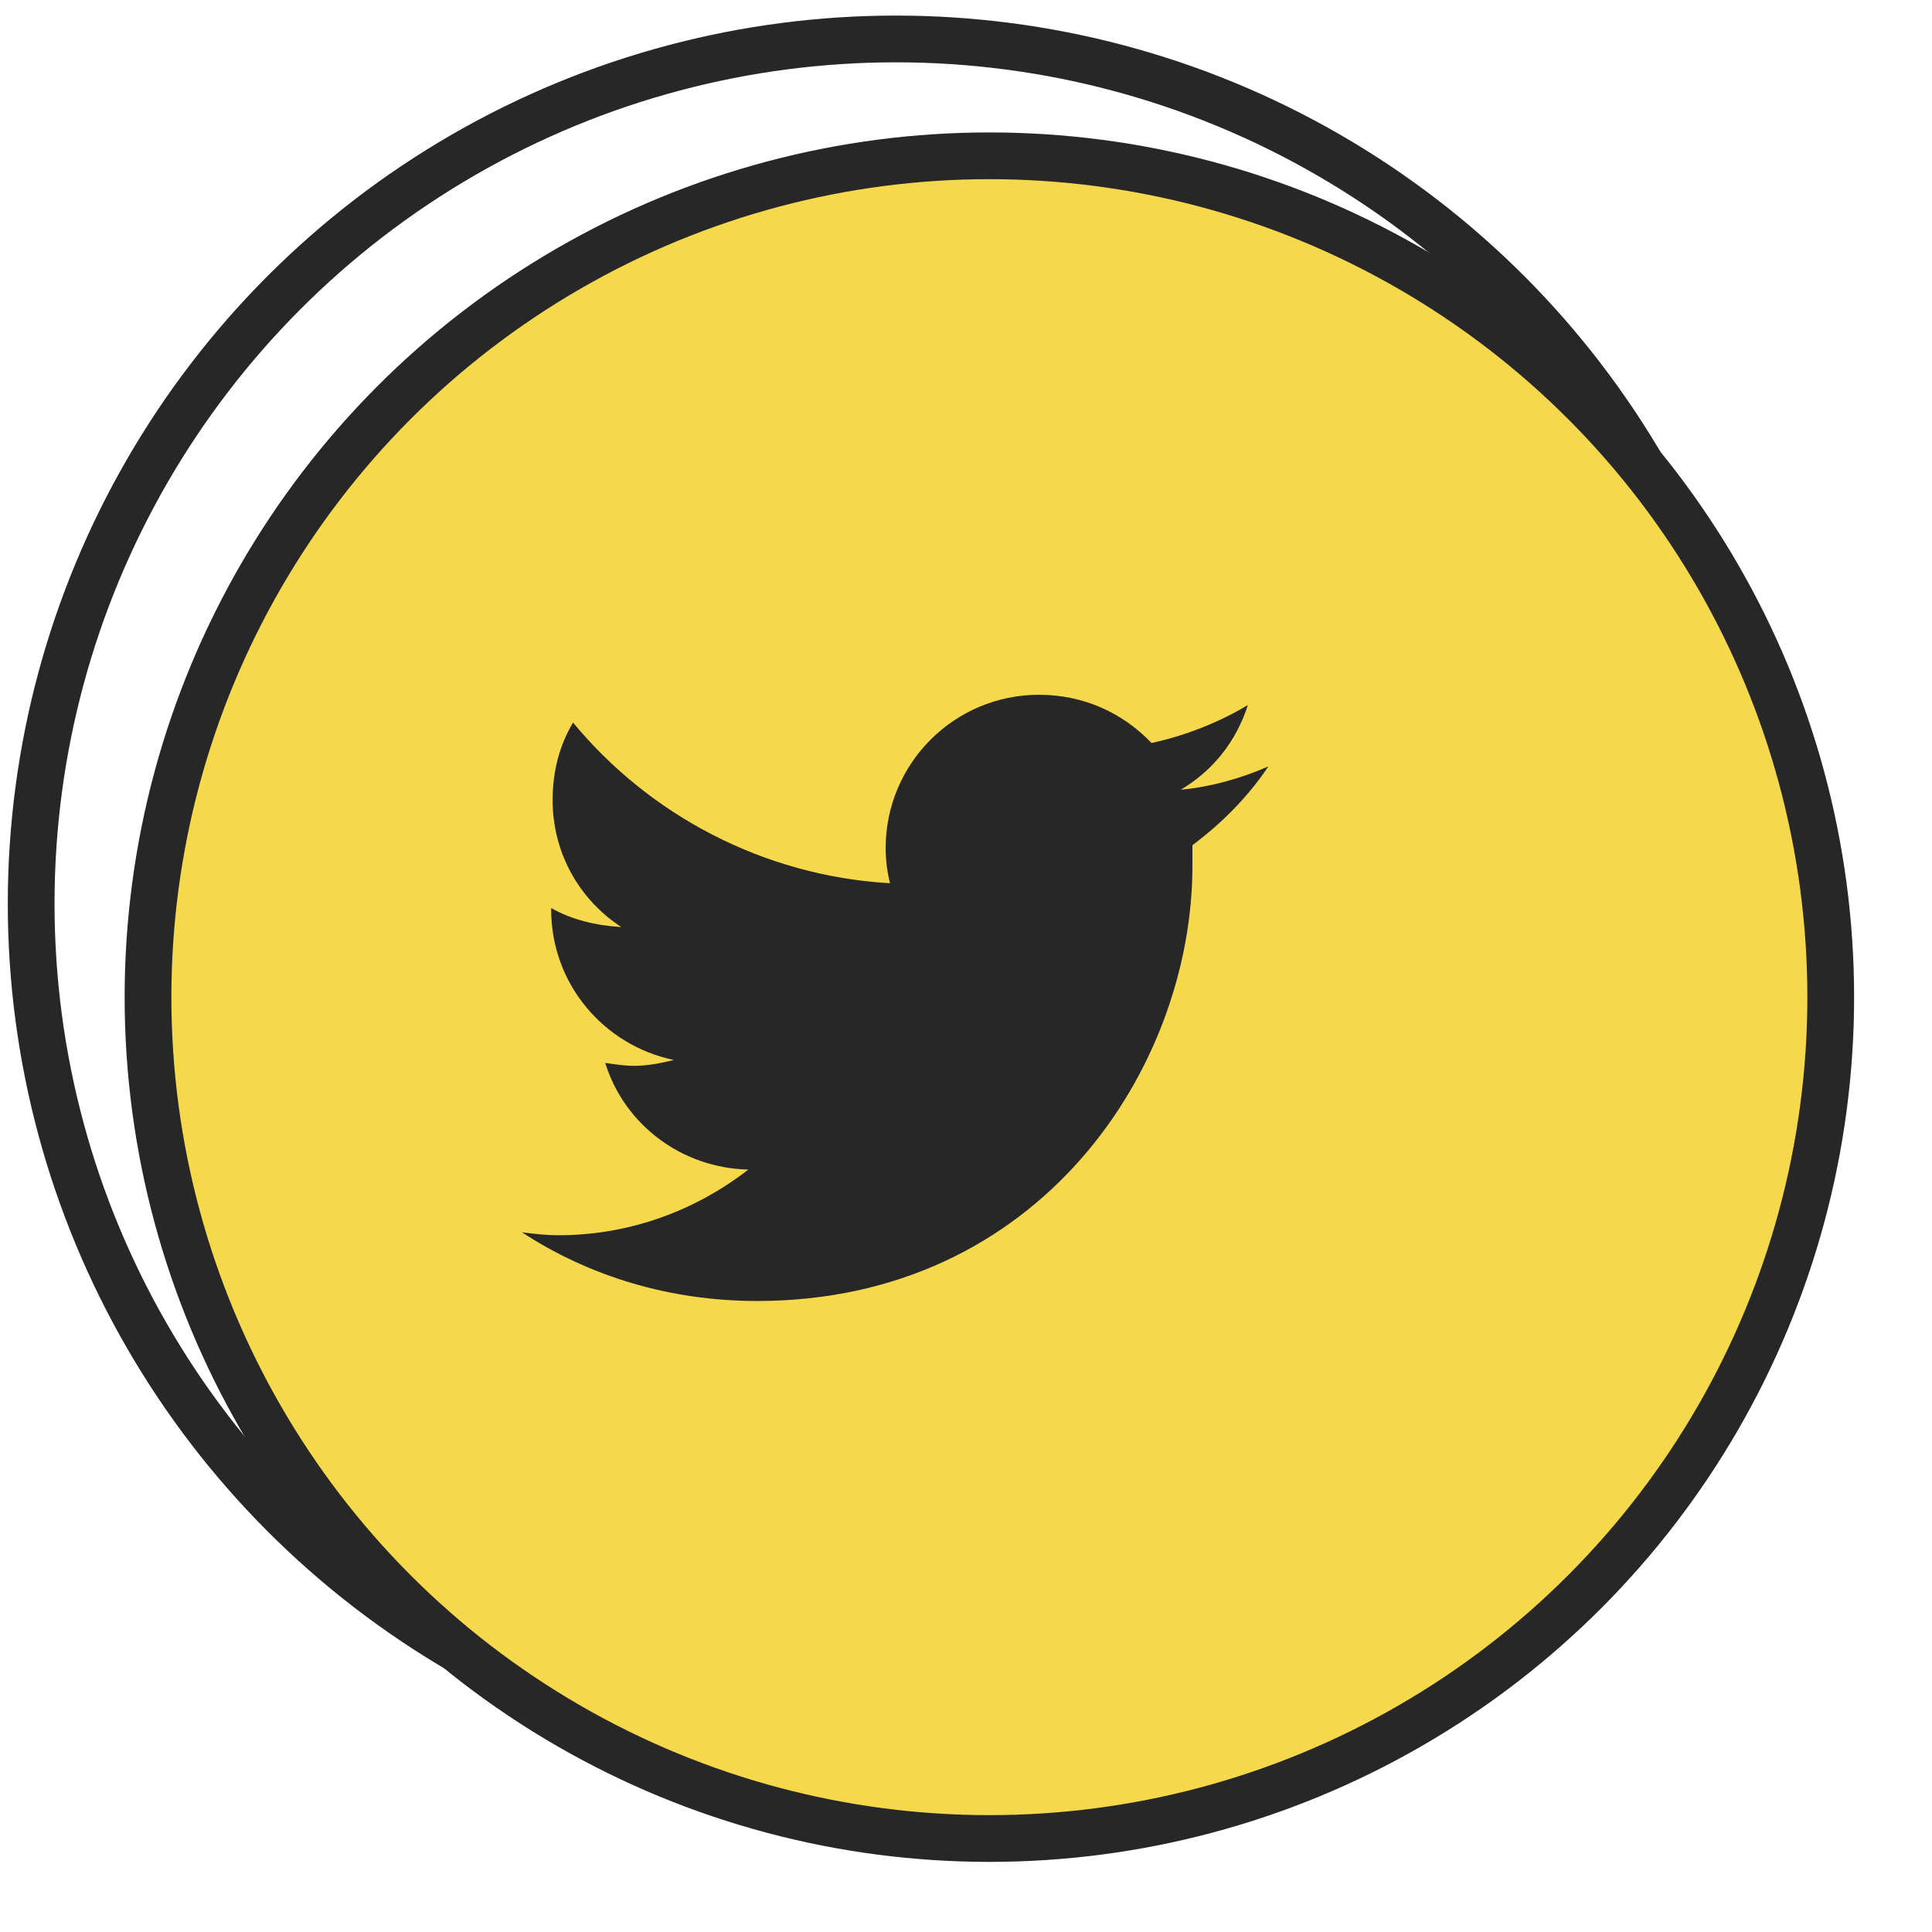
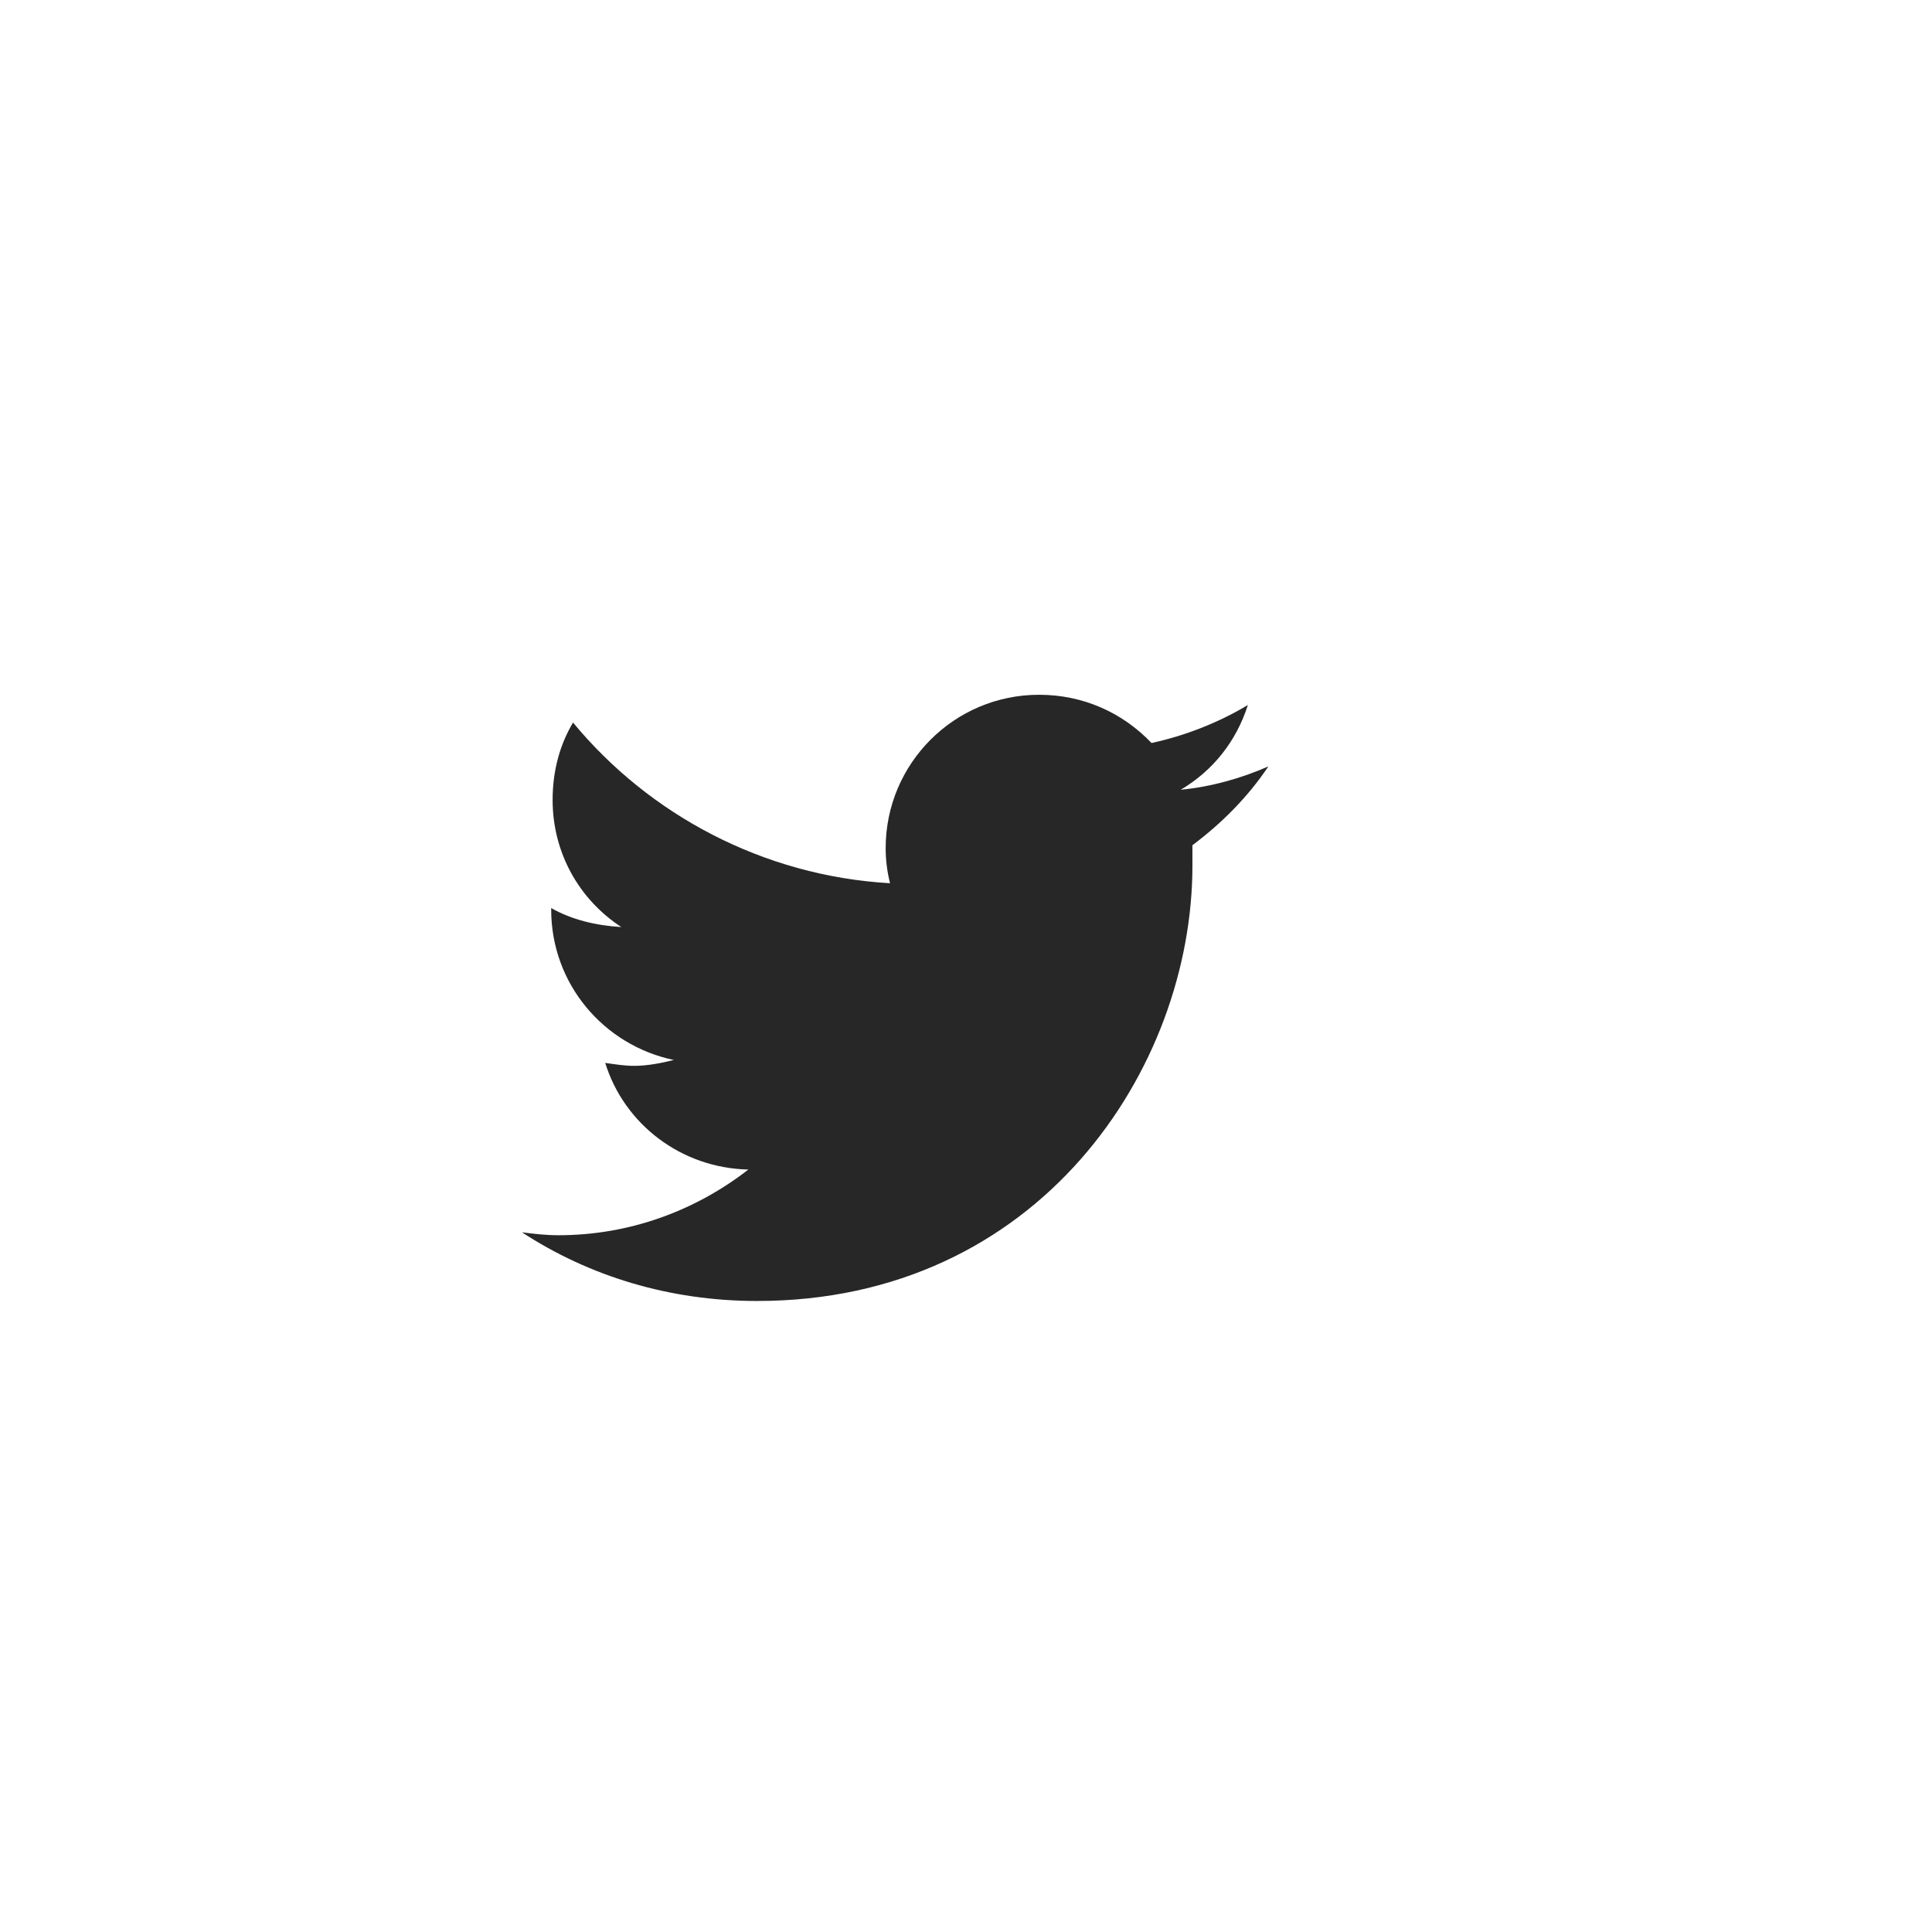
<svg xmlns="http://www.w3.org/2000/svg" width="31" height="31" viewBox="0 0 31 31" fill="none">
  <g clip-path="url(#clip0_384_390)">
-     <circle cx="14.375" cy="14.5" r="13.875" fill="white" stroke="#272727" stroke-width="0.75" />
    <path d="M19.133 13.562C19.133 13.68 19.133 13.773 19.133 13.891C19.133 17.148 16.672 20.875 12.148 20.875C10.742 20.875 9.453 20.477 8.375 19.773C8.562 19.797 8.75 19.82 8.961 19.82C10.109 19.82 11.164 19.422 12.008 18.766C10.93 18.742 10.016 18.039 9.711 17.055C9.875 17.078 10.016 17.102 10.18 17.102C10.391 17.102 10.625 17.055 10.812 17.008C9.688 16.773 8.844 15.789 8.844 14.594V14.57C9.172 14.758 9.57 14.852 9.969 14.875C9.289 14.43 8.867 13.68 8.867 12.836C8.867 12.367 8.984 11.945 9.195 11.594C10.414 13.07 12.242 14.055 14.281 14.172C14.234 13.984 14.211 13.797 14.211 13.609C14.211 12.25 15.312 11.148 16.672 11.148C17.375 11.148 18.008 11.43 18.477 11.922C19.016 11.805 19.555 11.594 20.023 11.312C19.836 11.898 19.461 12.367 18.945 12.672C19.438 12.625 19.93 12.484 20.352 12.297C20.023 12.789 19.602 13.211 19.133 13.562Z" fill="#272727" />
  </g>
  <g clip-path="url(#clip1_384_390)">
    <g filter="url(#filter0_d_384_390)">
-       <circle cx="14.375" cy="14.5" r="13.5" fill="#F5D84C" />
-       <circle cx="14.375" cy="14.5" r="13.5" stroke="#272727" stroke-width="0.75" />
-     </g>
+       </g>
    <path d="M19.133 13.562C19.133 13.68 19.133 13.773 19.133 13.891C19.133 17.148 16.672 20.875 12.148 20.875C10.742 20.875 9.453 20.477 8.375 19.773C8.562 19.797 8.75 19.82 8.961 19.82C10.109 19.82 11.164 19.422 12.008 18.766C10.93 18.742 10.016 18.039 9.711 17.055C9.875 17.078 10.016 17.102 10.18 17.102C10.391 17.102 10.625 17.055 10.812 17.008C9.688 16.773 8.844 15.789 8.844 14.594V14.57C9.172 14.758 9.57 14.852 9.969 14.875C9.289 14.43 8.867 13.68 8.867 12.836C8.867 12.367 8.984 11.945 9.195 11.594C10.414 13.07 12.242 14.055 14.281 14.172C14.234 13.984 14.211 13.797 14.211 13.609C14.211 12.25 15.312 11.148 16.672 11.148C17.375 11.148 18.008 11.43 18.477 11.922C19.016 11.805 19.555 11.594 20.023 11.312C19.836 11.898 19.461 12.367 18.945 12.672C19.438 12.625 19.93 12.484 20.352 12.297C20.023 12.789 19.602 13.211 19.133 13.562Z" fill="#272727" />
  </g>
  <defs>
    <filter id="filter0_d_384_390" x="0.5" y="0.625" width="29.25" height="29.25" filterUnits="userSpaceOnUse" color-interpolation-filters="sRGB">
      <feFlood flood-opacity="0" result="BackgroundImageFix" />
      <feColorMatrix in="SourceAlpha" type="matrix" values="0 0 0 0 0 0 0 0 0 0 0 0 0 0 0 0 0 0 127 0" result="hardAlpha" />
      <feOffset dx="1.5" dy="1.5" />
      <feColorMatrix type="matrix" values="0 0 0 0 0.153 0 0 0 0 0.153 0 0 0 0 0.153 0 0 0 1 0" />
      <feBlend mode="normal" in2="BackgroundImageFix" result="effect1_dropShadow_384_390" />
      <feBlend mode="normal" in="SourceGraphic" in2="effect1_dropShadow_384_390" result="shape" />
    </filter>
    <clipPath id="clip0_384_390">
      <rect width="28.5" height="28.5" fill="white" transform="translate(0.125 0.25)" />
    </clipPath>
    <clipPath id="clip1_384_390">
-       <rect width="30" height="30" fill="white" transform="translate(0.125 0.25)" />
-     </clipPath>
+       </clipPath>
  </defs>
</svg>